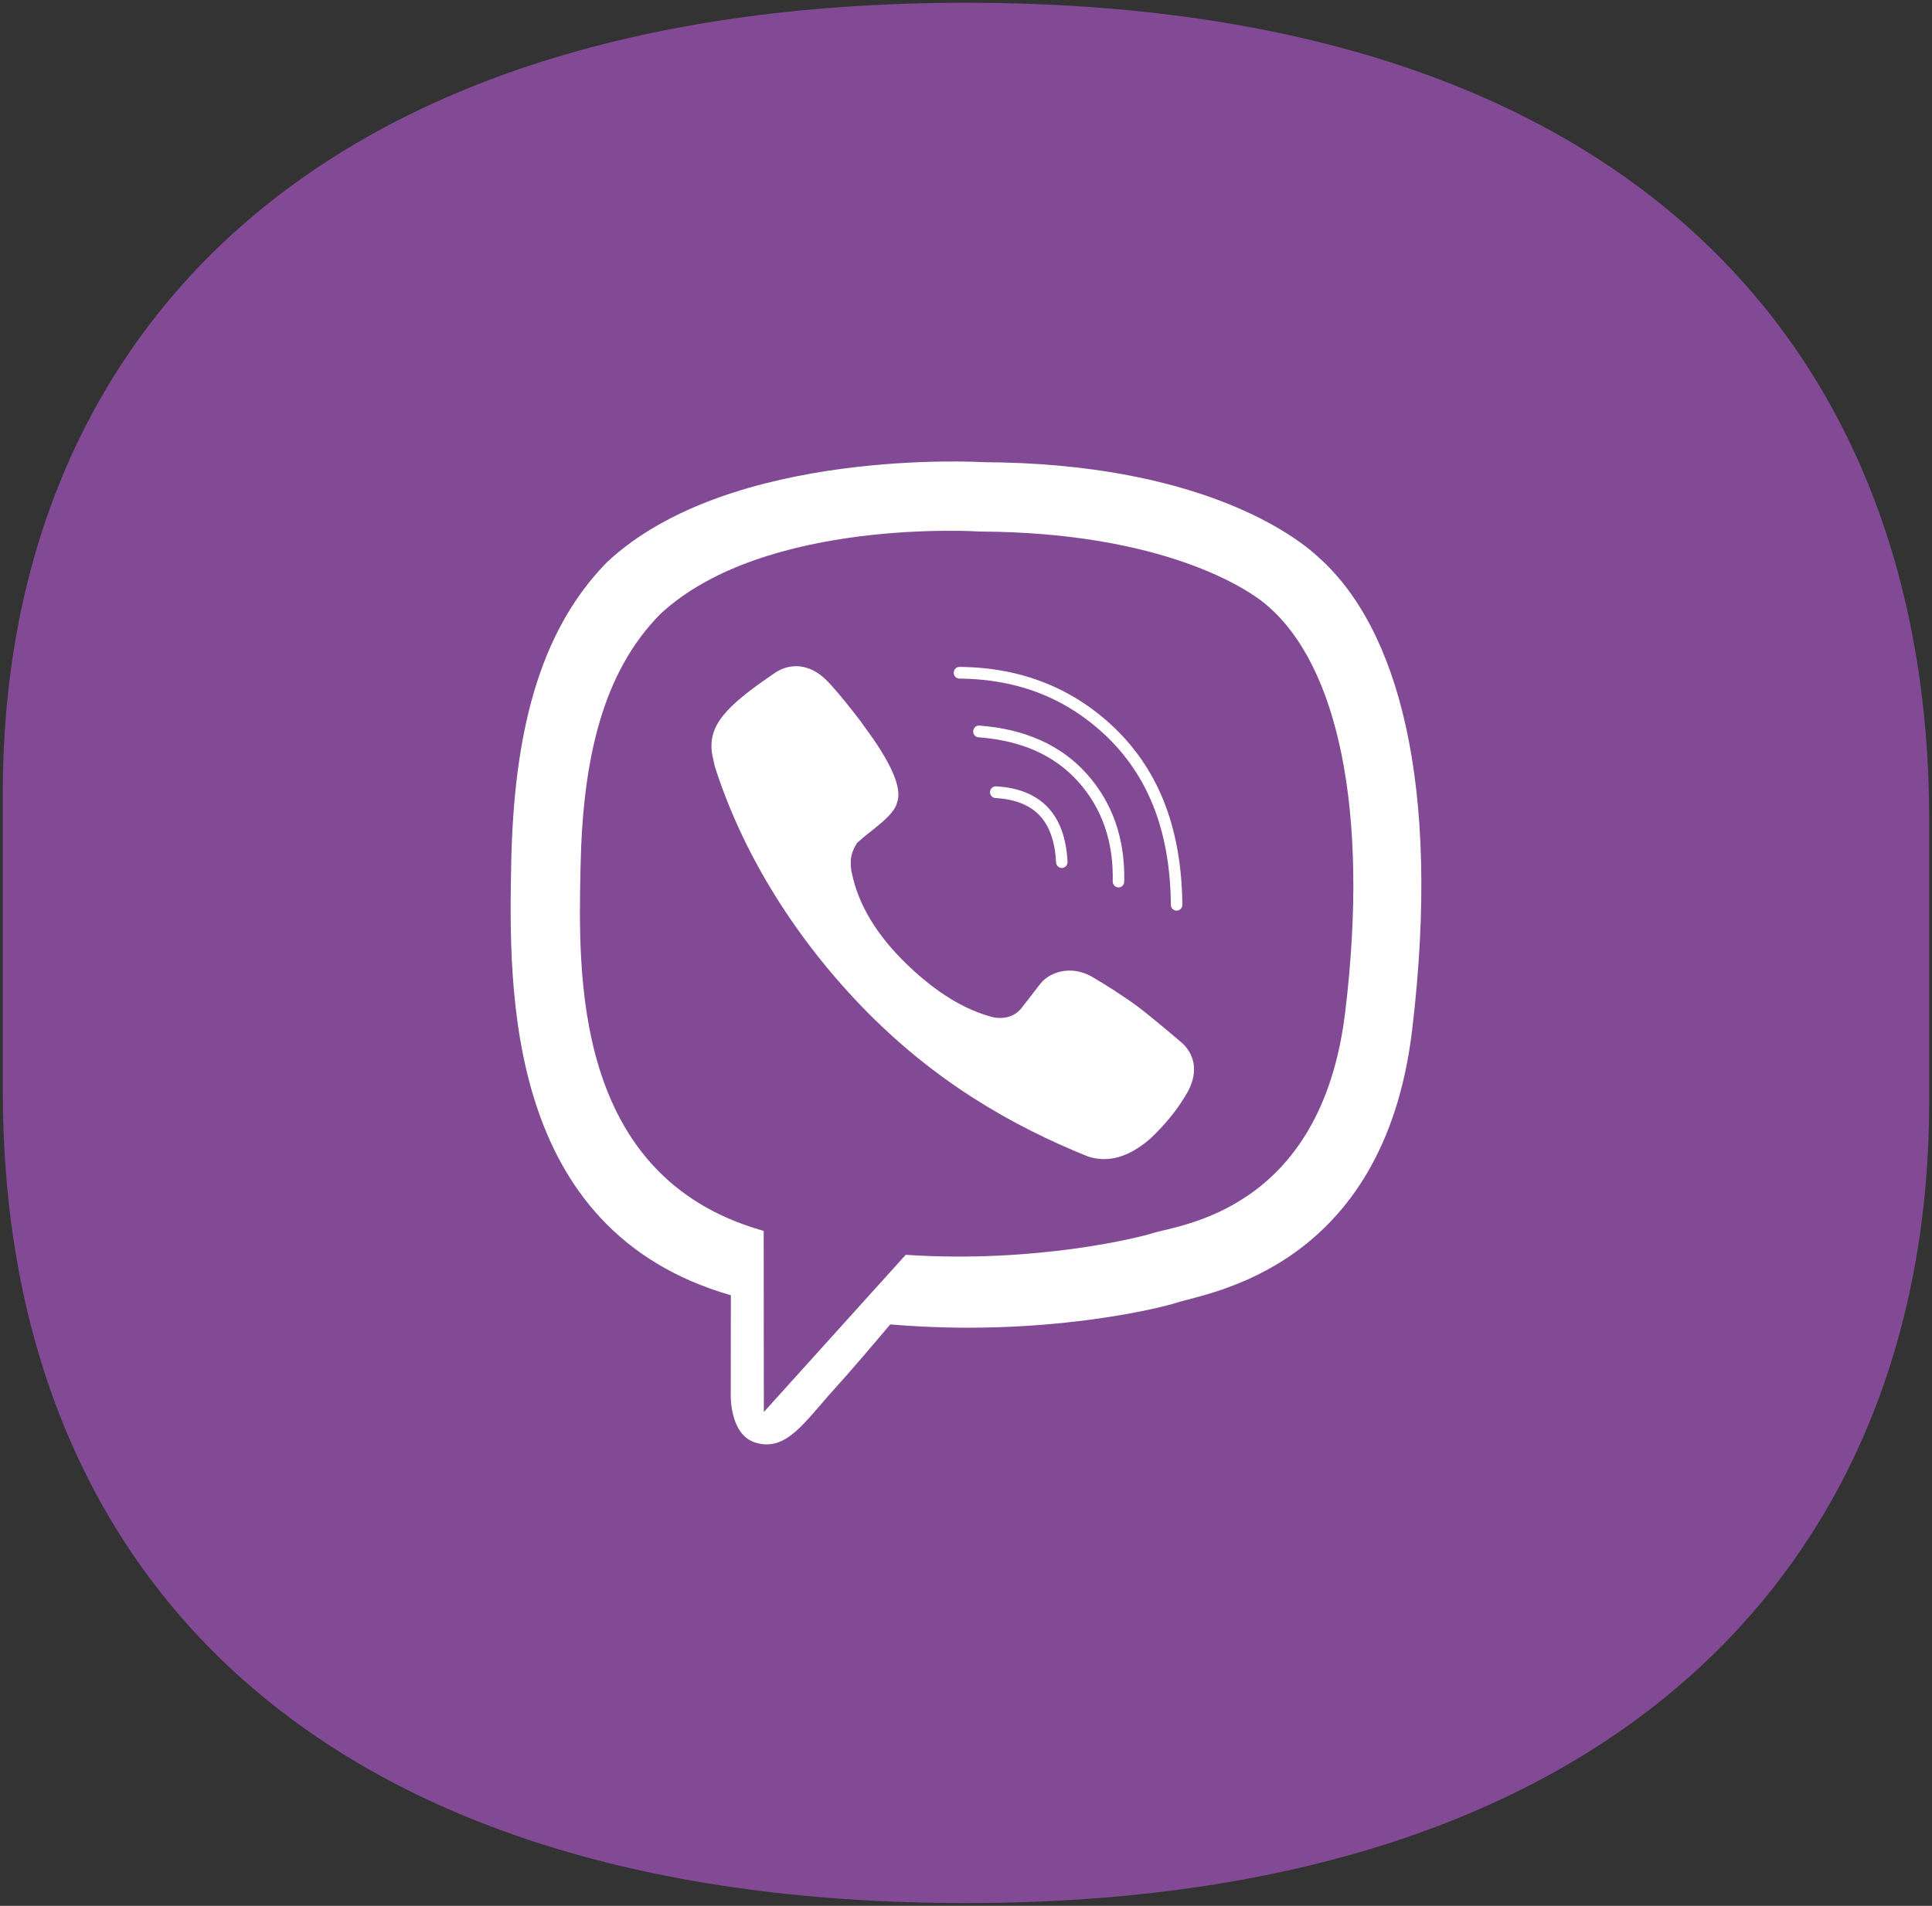
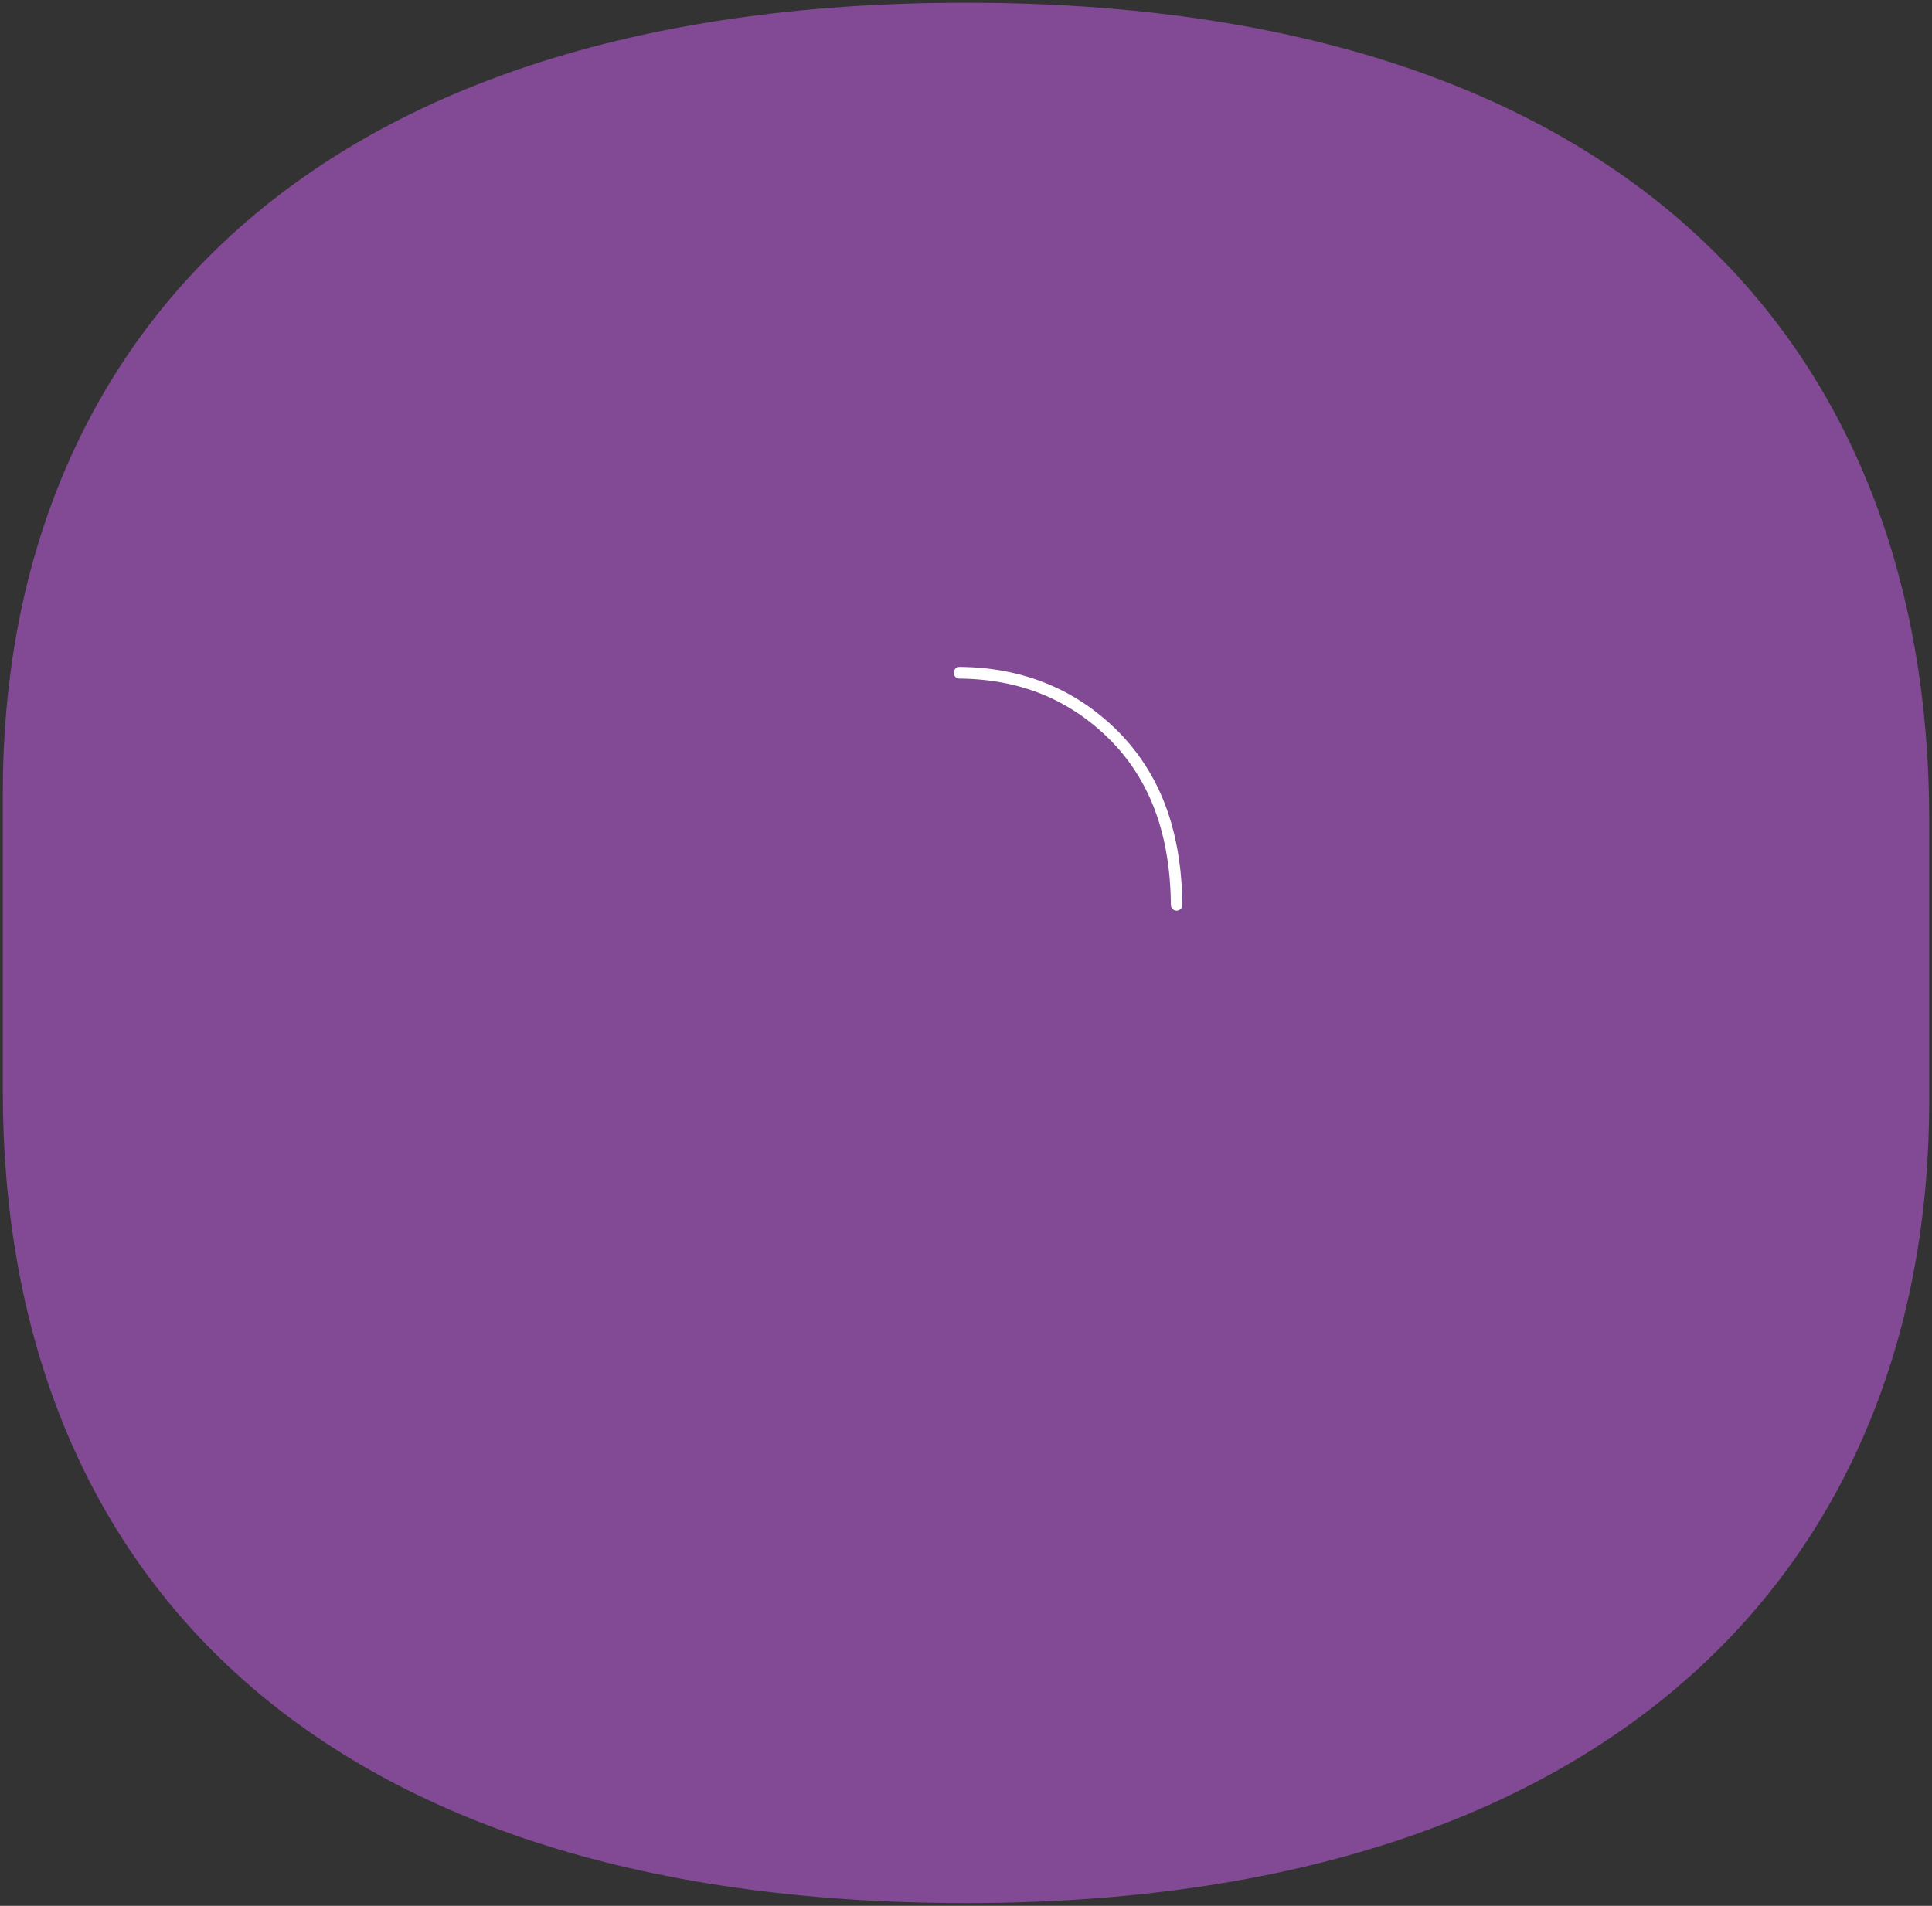
<svg xmlns="http://www.w3.org/2000/svg" x="0px" y="0px" viewBox="0 0 50.131 49.465">
  <rect x="0" y="0" width="50.131" height="49.465" fill="#333333" stroke="none" />
  <path fill="#824A95" d="M25.066,49.393L25.066,49.393c-17.231,0-24.993-8.915-24.993-21.067 v-7.769c0-11.267,7.513-20.485,24.993-20.485l0,0c17.262,0,24.993,9.029,24.993,21.212 v7.292C50.059,40.353,42.141,49.393,25.066,49.393z" />
-   <path fill="#FFFFFF" d="M34.904,26.276c-0.628,5.184-4.332,5.512-5.015,5.736 c-0.291,0.095-2.993,0.783-6.388,0.556l-3.681,4.08l-0.004-4.701l-0.029-0.008 c-4.945-1.406-4.779-6.678-4.723-9.446c0.056-2.767,0.563-5.035,2.073-6.559 c2.709-2.513,8.292-2.138,8.292-2.138c4.715,0.021,6.974,1.474,7.498,1.961 C34.666,17.283,35.552,20.931,34.904,26.276 M34.213,14.464 c-0.619-0.583-3.122-2.443-8.695-2.468c0,0-6.572-0.406-9.776,2.603 c-1.783,1.826-2.411,4.497-2.477,7.811c-0.066,3.314-0.152,9.522,5.694,11.206 l0.005,0.002l-0.003,2.569c0,0-0.037,1.041,0.631,1.252 c0.809,0.257,1.284-0.534,2.057-1.386c0.424-0.467,1.009-1.154,1.45-1.679 c3.999,0.343,7.074-0.444,7.423-0.56c0.808-0.269,5.376-0.867,6.119-7.075 C37.407,20.337,36.269,16.29,34.213,14.464" />
-   <path fill="#FFFFFF" d="M30.648,27.049c-0.002-0.002-0.75-0.64-1.115-0.915 c-0.344-0.259-0.893-0.607-1.2-0.784c-0.55-0.314-1.113-0.117-1.345,0.192 l-0.482,0.621c-0.247,0.315-0.628,0.262-0.728,0.241 c-0.713-0.179-1.471-0.624-2.247-1.376c-0.785-0.758-1.26-1.55-1.429-2.373 l-0.012-0.054c-0.046-0.338,0.011-0.495,0.149-0.725l0.026-0.021 c0.326-0.303,0.93-0.672,1.011-1.023c0.237-0.61-0.793-1.882-0.941-2.106 c0,0-0.75-0.992-1.016-1.182c-0.288-0.24-0.734-0.376-1.183-0.1l-0.023,0.017 c-1.292,0.874-1.76,1.376-1.632,2.126l0.066,0.302 c0.655,2.065,1.92,4.267,3.806,6.227c1.866,1.936,3.884,3.096,5.874,3.899 c0.517,0.172,1.053,0.024,1.602-0.446l0.009-0.007 c0.421-0.394,0.755-0.815,1.004-1.266l0.002-0.009 C31.086,27.809,31.004,27.357,30.648,27.049" />
-   <path fill="#FFFFFF" d="M27.551,22.527c-0.079,0-0.144-0.063-0.148-0.144 c-0.026-0.535-0.17-0.945-0.429-1.219c-0.257-0.272-0.643-0.424-1.145-0.451 c-0.082-0.005-0.145-0.076-0.14-0.16c0.005-0.084,0.074-0.148,0.156-0.144 c0.58,0.032,1.031,0.215,1.343,0.544c0.31,0.328,0.482,0.804,0.512,1.415 c0.004,0.084-0.06,0.155-0.141,0.16H27.551" />
-   <path fill="#FFFFFF" d="M29.022,23.032h-0.004c-0.082-0.002-0.147-0.072-0.145-0.156 c0.023-1.028-0.277-1.896-0.892-2.583c-0.306-0.343-0.678-0.614-1.106-0.805 c-0.429-0.192-0.929-0.31-1.485-0.352c-0.082-0.006-0.144-0.079-0.137-0.163 c0.006-0.084,0.077-0.147,0.159-0.141c1.186,0.089,2.125,0.511,2.789,1.256 c0.668,0.746,0.995,1.687,0.97,2.796C29.169,22.967,29.103,23.032,29.022,23.032" />
  <path fill="#FFFFFF" d="M30.53,23.636c-0.082,0-0.148-0.067-0.149-0.151 c-0.007-0.908-0.144-1.73-0.408-2.443c-0.263-0.708-0.659-1.33-1.178-1.849 c-0.52-0.518-1.111-0.914-1.757-1.176c-0.647-0.263-1.369-0.398-2.144-0.404 c-0.082-0.001-0.148-0.069-0.147-0.153c0.001-0.084,0.067-0.151,0.149-0.151 h0.001c1.628,0.012,3.009,0.573,4.106,1.666 c0.55,0.55,0.97,1.208,1.248,1.959c0.276,0.746,0.42,1.604,0.428,2.548 c0.001,0.084-0.066,0.153-0.147,0.153H30.53z" />
</svg>